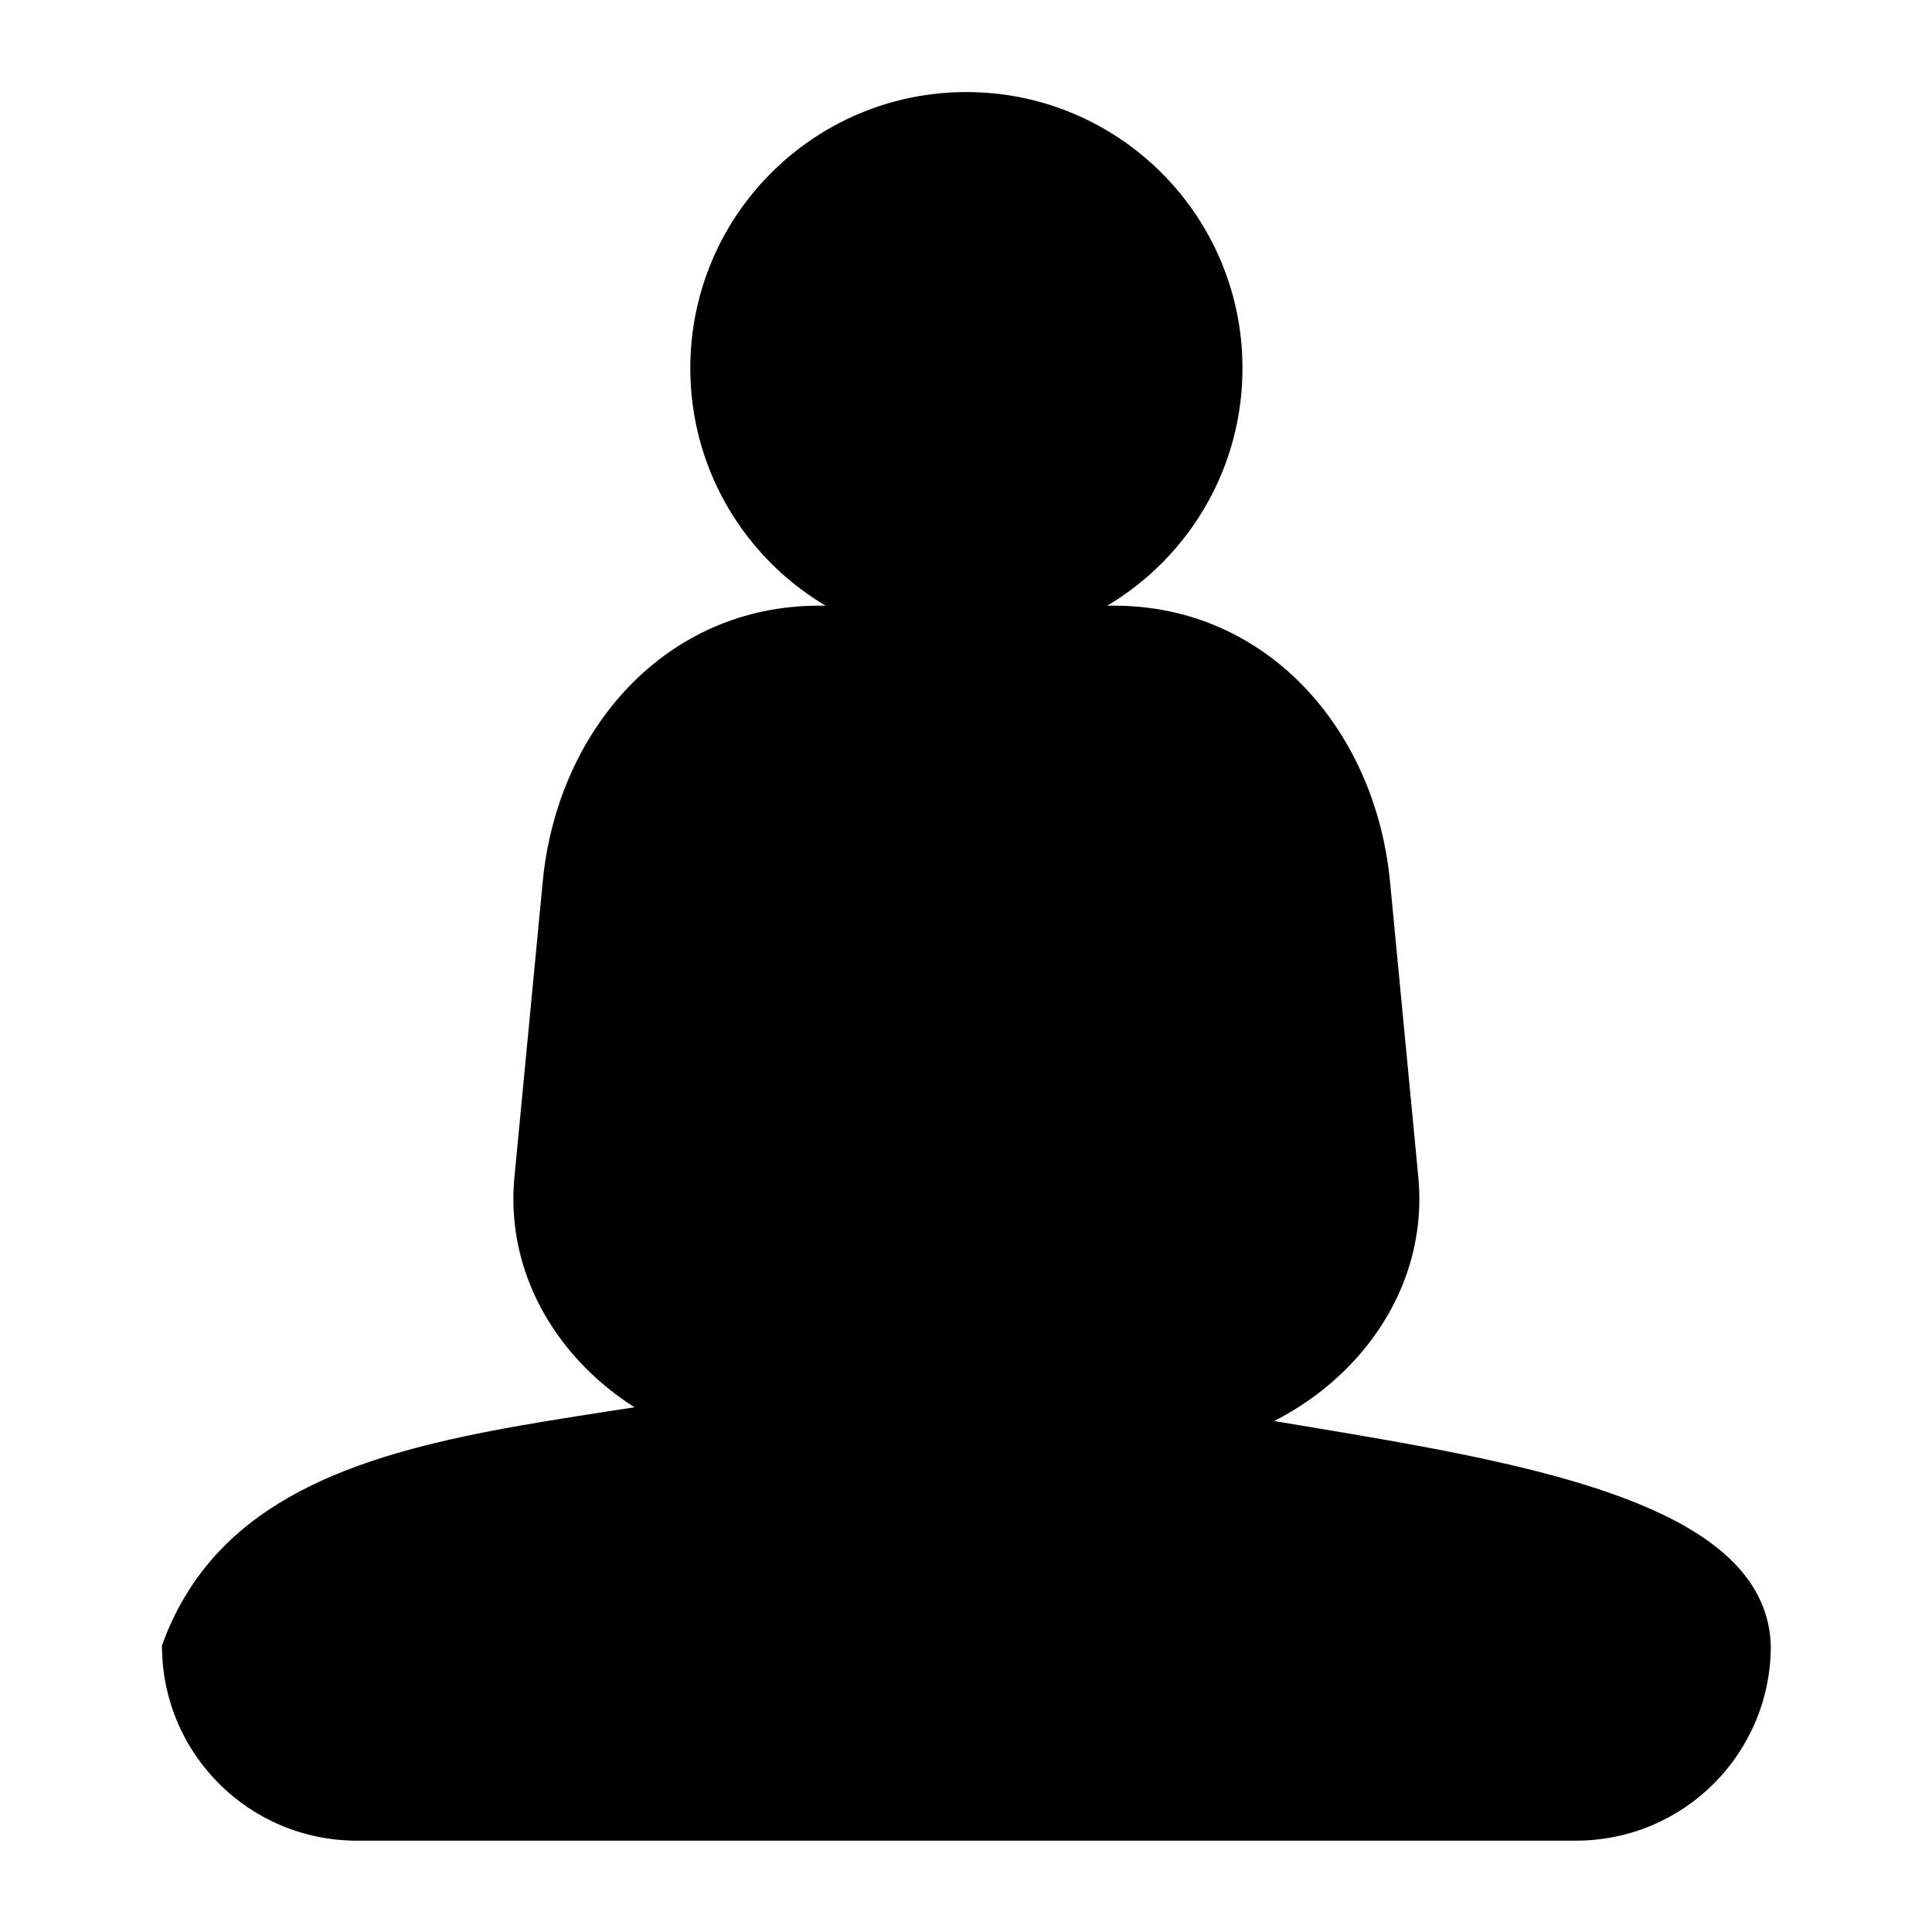
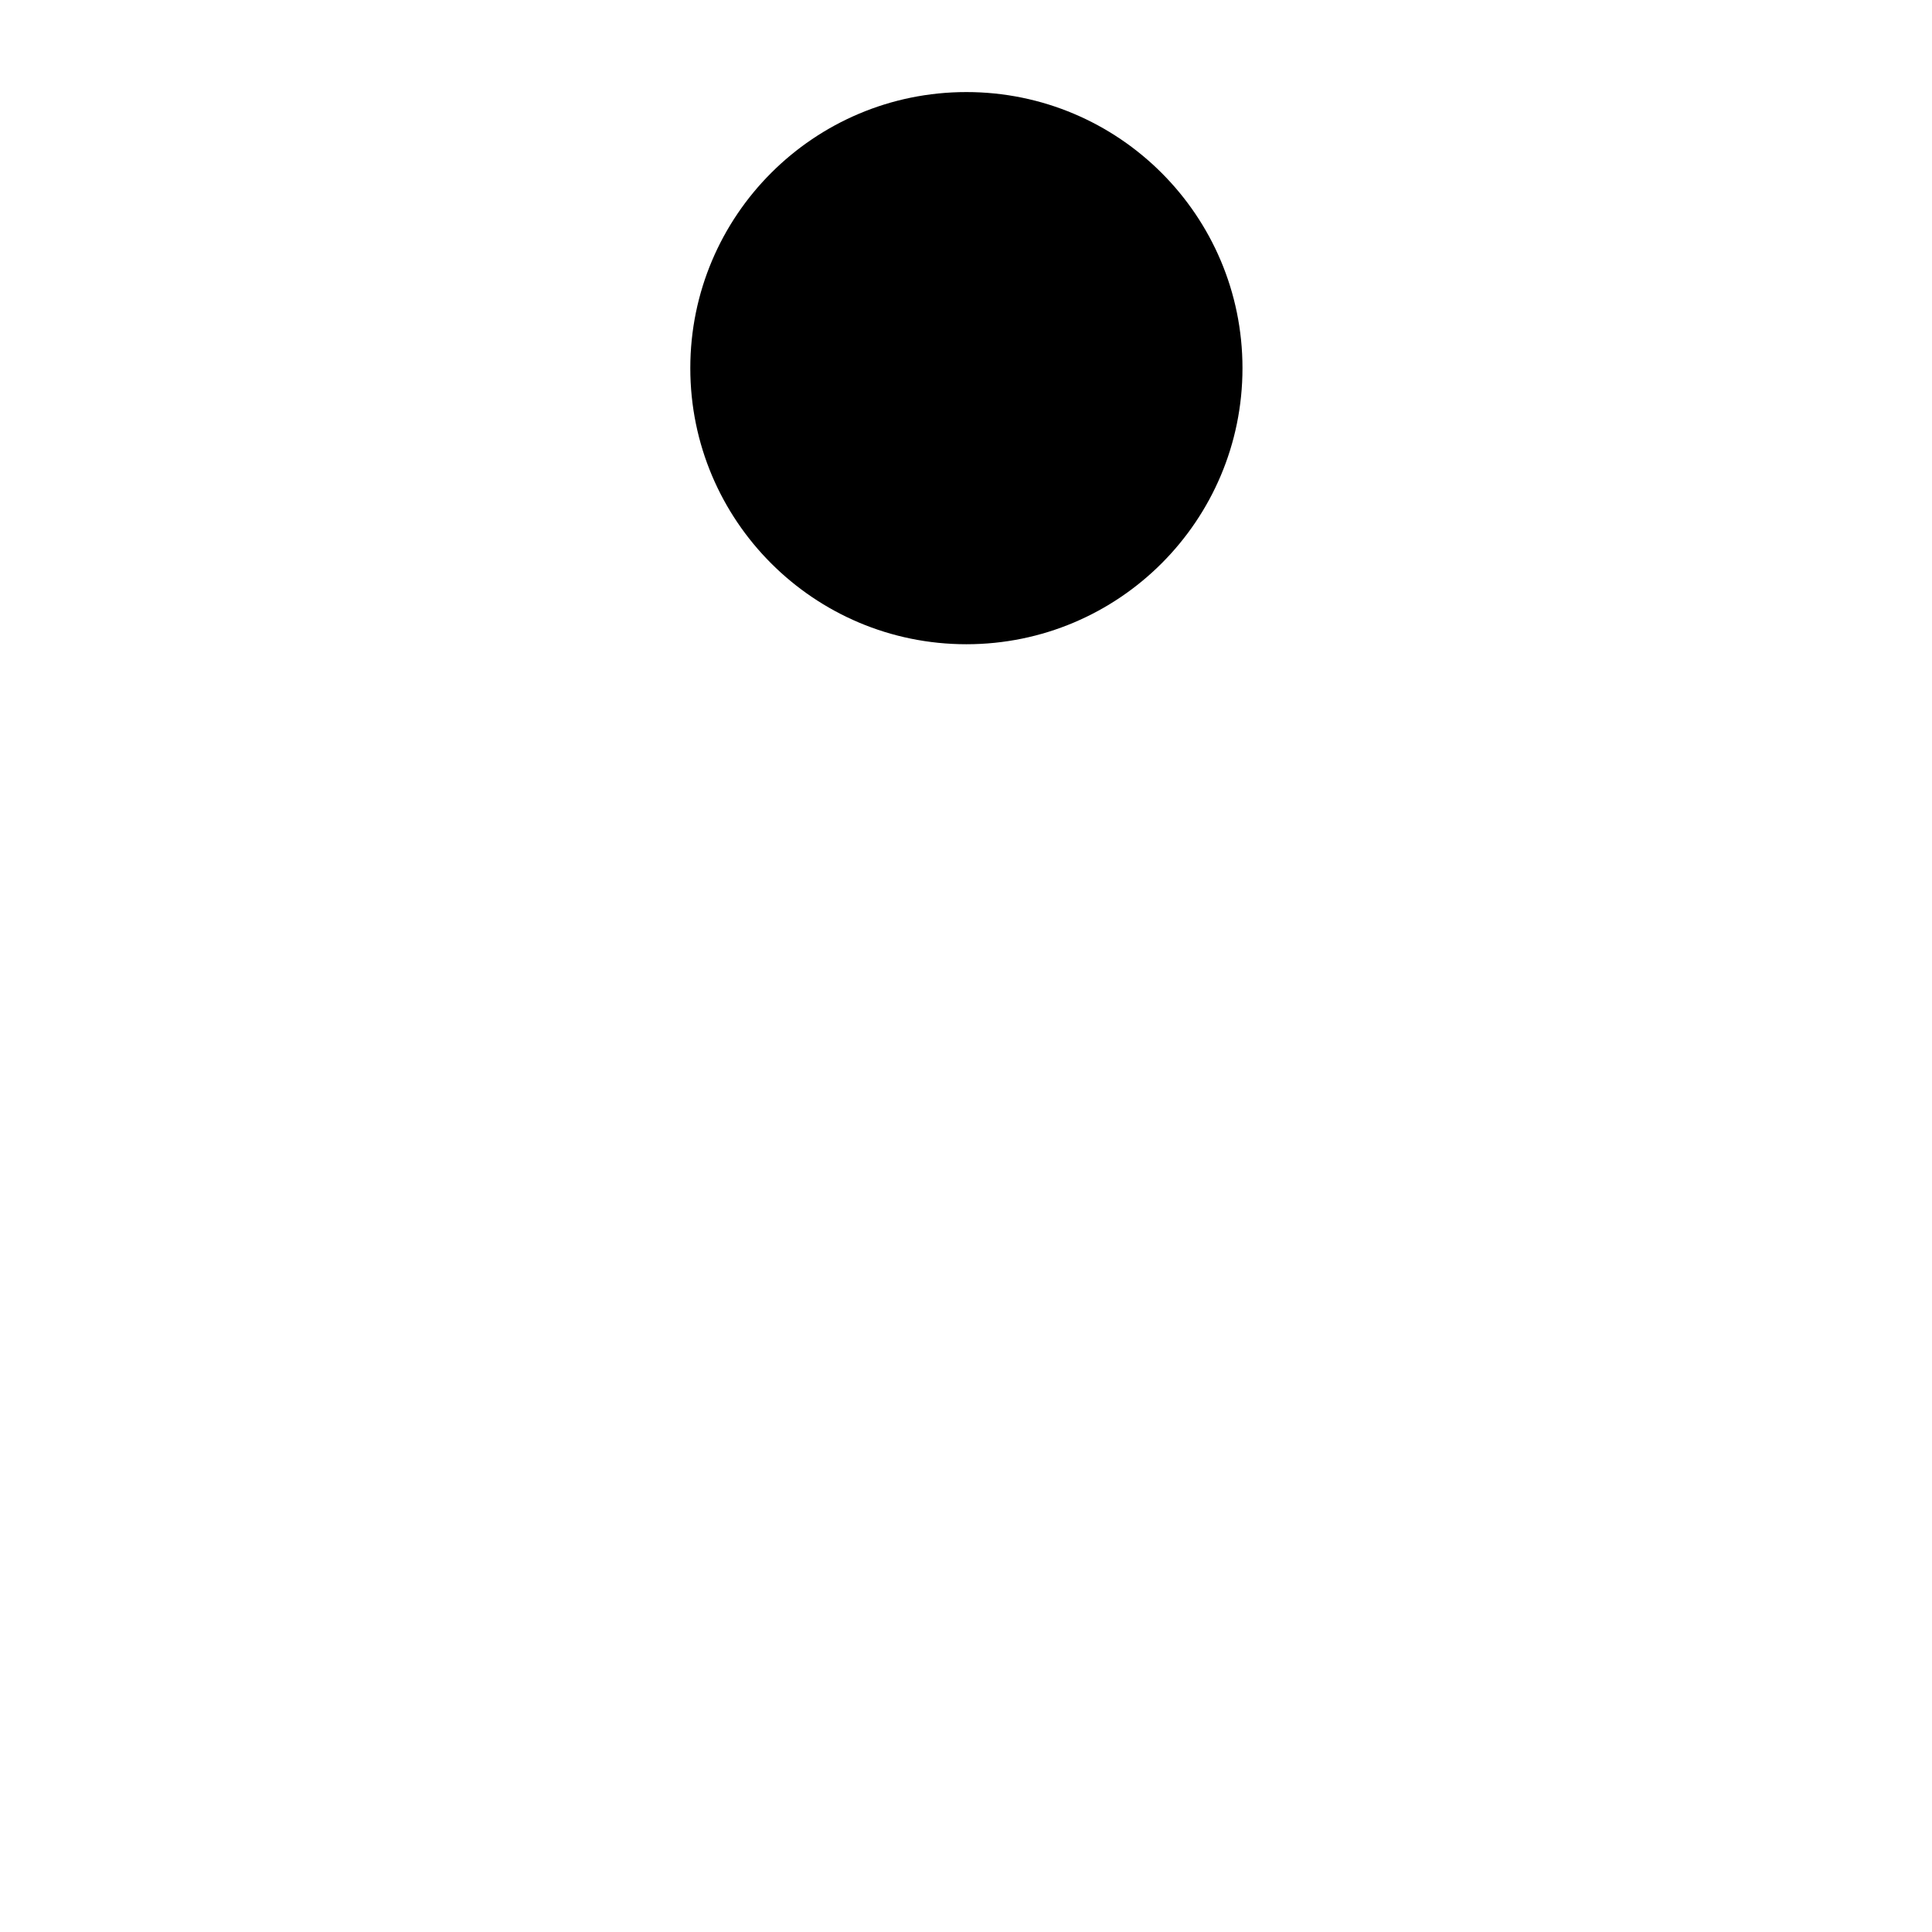
<svg xmlns="http://www.w3.org/2000/svg" xmlns:ns1="http://www.inkscape.org/namespaces/inkscape" xmlns:ns2="http://sodipodi.sourceforge.net/DTD/sodipodi-0.dtd" width="210mm" height="210mm" viewBox="0 0 210 210" version="1.1" id="svg105" ns1:version="0.92.4 (5da689c313, 2019-01-14)" ns2:docname="meditation.svg">
  <defs id="defs99" />
  <ns2:namedview id="base" pagecolor="#ffffff" bordercolor="#666666" borderopacity="1.0" ns1:pageopacity="0.0" ns1:pageshadow="2" ns1:zoom="0.49497475" ns1:cx="360.84617" ns1:cy="407.35312" ns1:document-units="mm" ns1:current-layer="layer1" showgrid="false" ns1:window-width="1366" ns1:window-height="705" ns1:window-x="-8" ns1:window-y="-8" ns1:window-maximized="1" />
  <g ns1:label="Camada 1" ns1:groupmode="layer" id="layer1" transform="translate(0,-87)">
    <g transform="matrix(2.236,0,0,2.236,-214.426,-113.964)" id="g1006" style="display:inline;fill:#000000;fill-opacity:1">
      <circle style="opacity:1;vector-effect:none;fill:#000000;fill-opacity:1;stroke:none;stroke-width:1.732;stroke-linecap:butt;stroke-linejoin:miter;stroke-miterlimit:4;stroke-dasharray:none;stroke-dashoffset:0;stroke-opacity:1;paint-order:normal" id="circle926" cx="142.875" cy="107.773" r="13.421" />
-       <path style="opacity:1;vector-effect:none;fill:#000000;fill-opacity:1;stroke:none;stroke-width:1.732;stroke-linecap:butt;stroke-linejoin:miter;stroke-miterlimit:4;stroke-dasharray:none;stroke-dashoffset:0;stroke-opacity:1;paint-order:normal" d="m 135.702,119.319 h 14.346 c 7.435,0 12.712,6.019 13.421,13.421 l 1.374,14.346 c 0.709,7.401 -5.986,13.421 -13.421,13.421 h -17.095 c -7.435,0 -14.13,-6.019 -13.421,-13.421 l 1.374,-14.346 c 0.709,-7.401 5.986,-13.421 13.421,-13.421 z" id="path928" ns1:connector-curvature="0" ns2:nodetypes="sssssssss" />
-       <path style="opacity:1;vector-effect:none;fill:#000000;fill-opacity:1;stroke:none;stroke-width:1.732;stroke-linecap:butt;stroke-linejoin:miter;stroke-miterlimit:4;stroke-dasharray:none;stroke-dashoffset:0;stroke-opacity:1;paint-order:normal" d="m 141.817,154.425 c 8.636,6.167 39.779,4.053 40.163,15.443 0,5.256 -4.231,9.487 -9.487,9.487 h -59.236 c -5.256,0 -9.487,-4.231 -9.487,-9.487 4.822,-13.421 25.174,-9.248 38.047,-15.443 z" id="path930" ns1:connector-curvature="0" ns2:nodetypes="ccsscc" />
    </g>
  </g>
</svg>